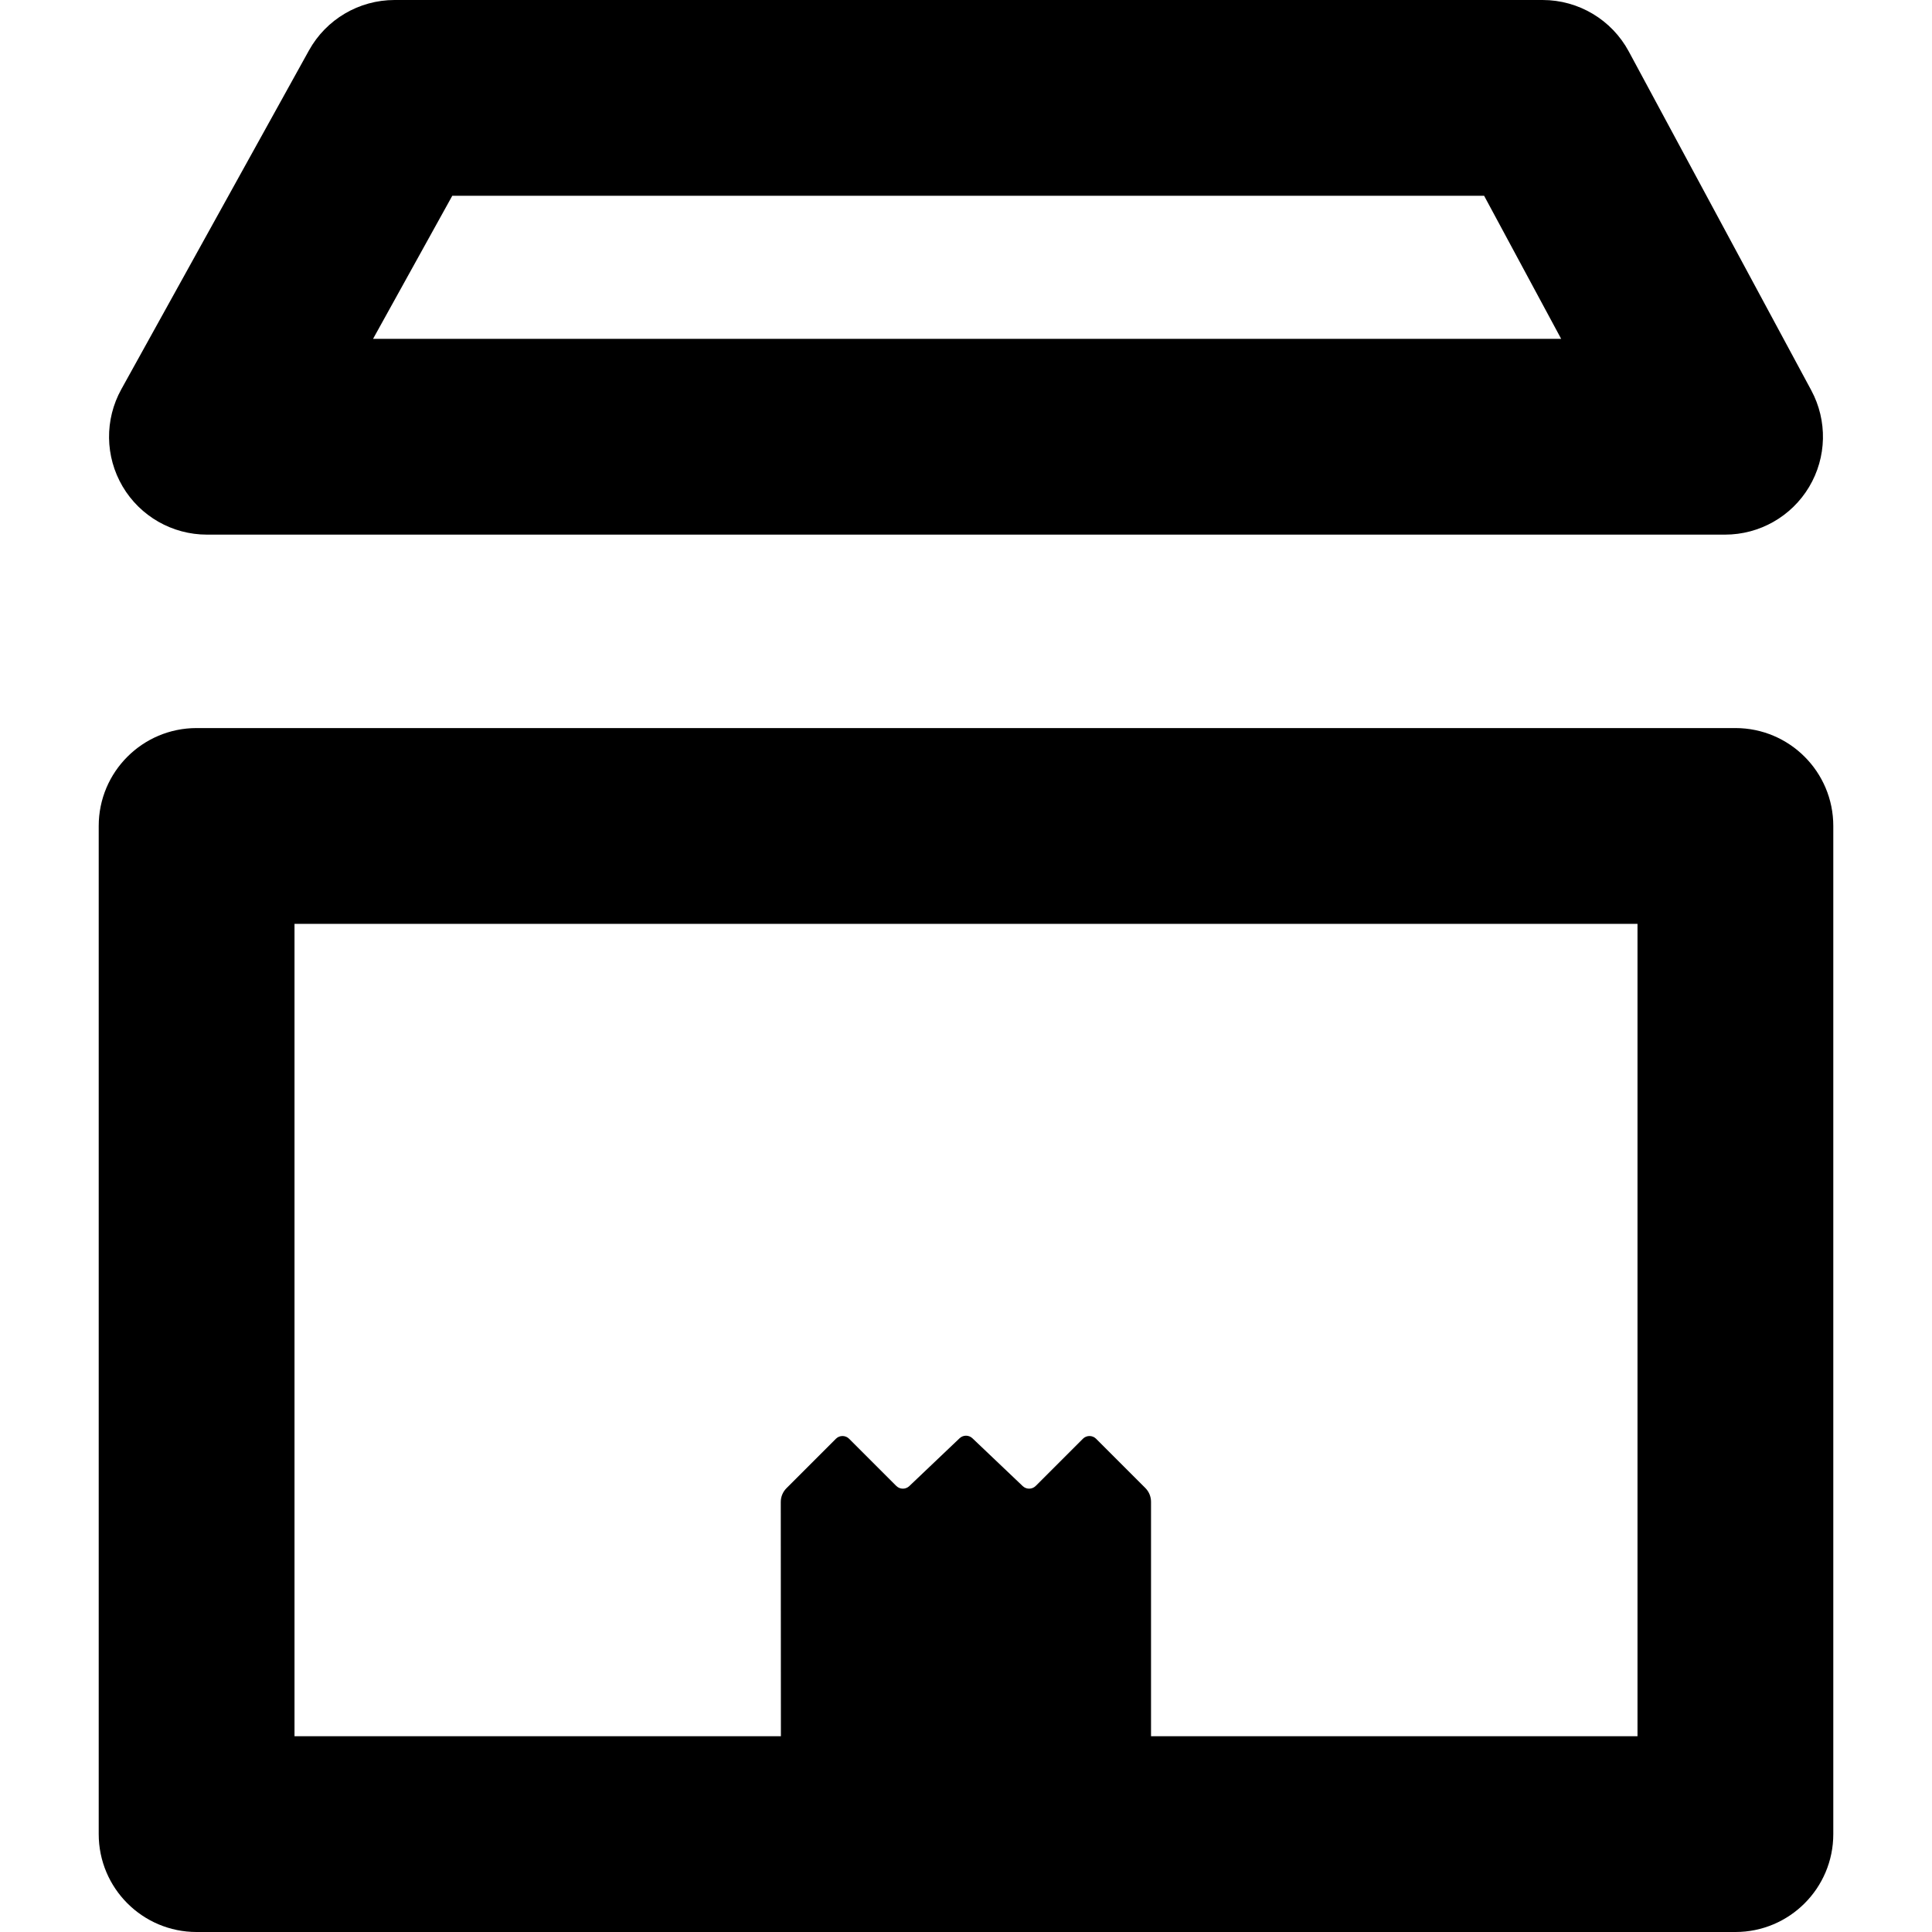
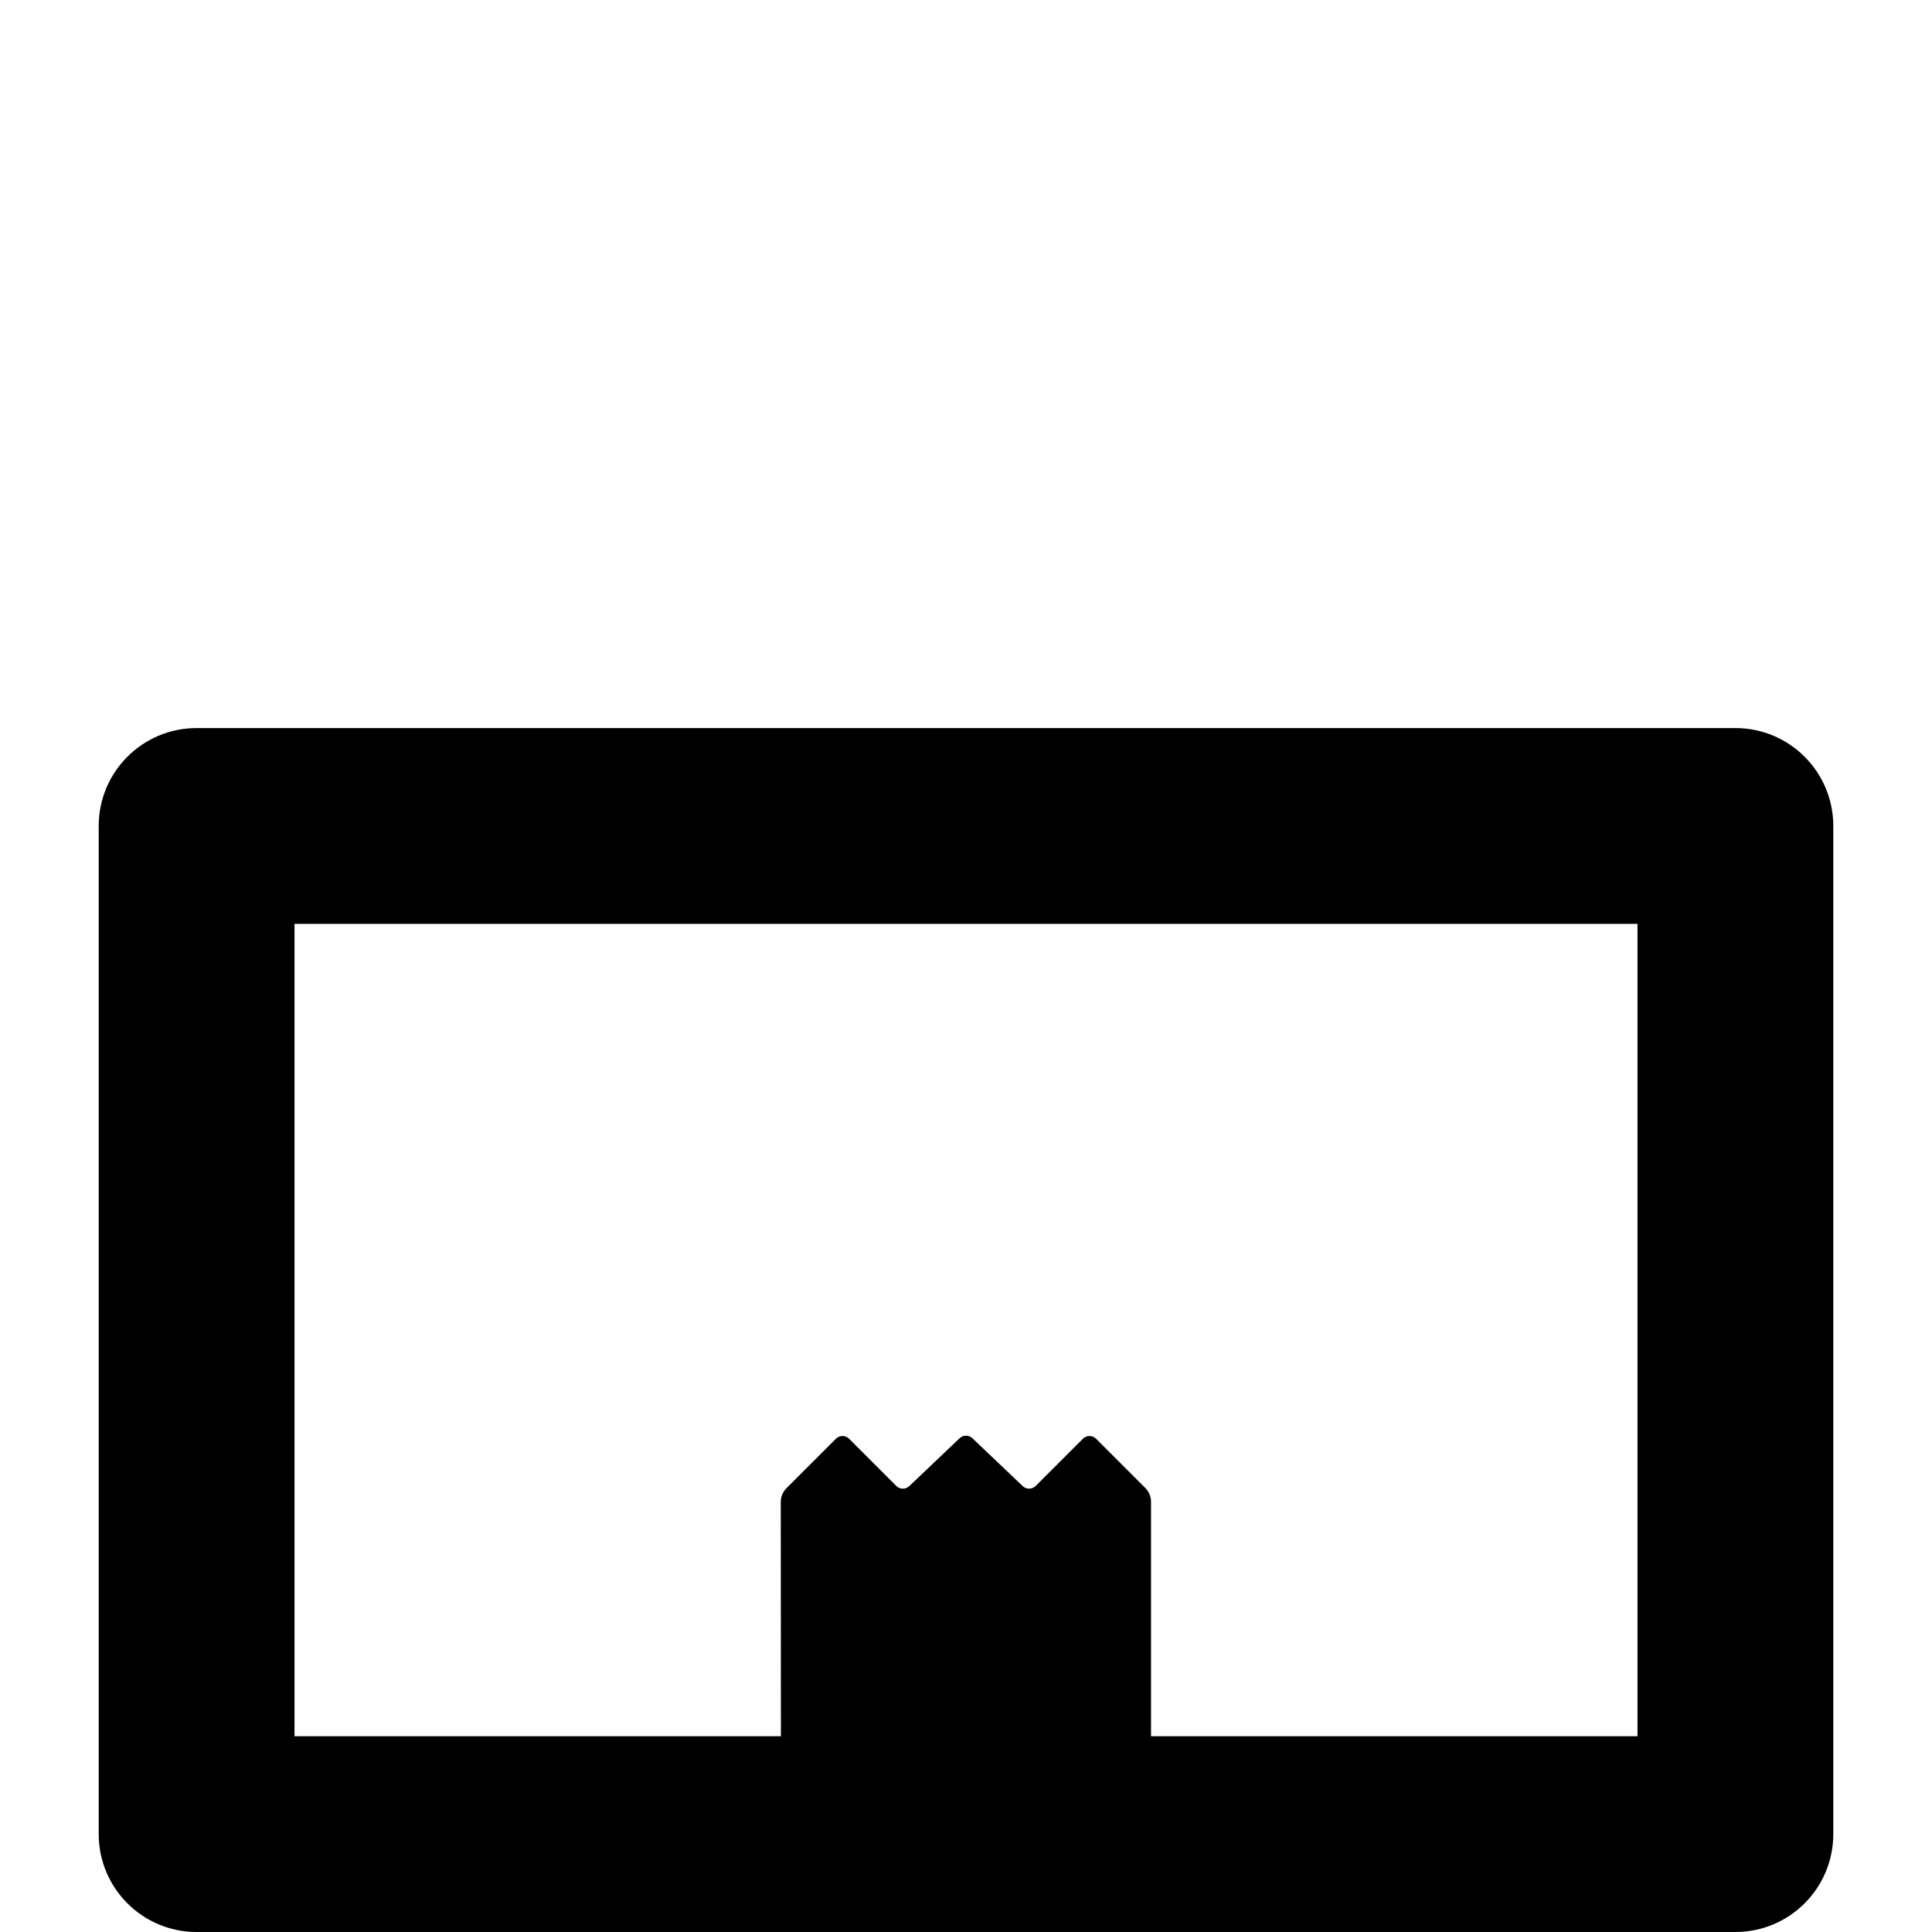
<svg xmlns="http://www.w3.org/2000/svg" fill="#000000" height="800px" width="800px" version="1.1" id="Capa_1" viewBox="0 0 296.027 296.027" xml:space="preserve">
  <g>
    <path d="M265.903,111.556H30.125c-8.284,0-15,6.716-15,15v154.472c0,8.284,6.716,15,15,15h235.778c8.284,0,15-6.716,15-15V126.556   C280.903,118.271,274.187,111.556,265.903,111.556z M250.903,266.027h-74.539v-35.921c0-0.793-0.315-1.553-0.876-2.114   l-7.543-7.543c-0.557-0.557-1.461-0.557-2.018,0l-7.23,7.23c-0.547,0.547-1.432,0.559-1.993,0.025l-7.706-7.329   c-0.551-0.524-1.416-0.524-1.967,0l-7.706,7.329c-0.561,0.534-1.445,0.523-1.993-0.025l-7.23-7.23   c-0.557-0.557-1.461-0.557-2.018,0l-7.575,7.575c-0.561,0.561-0.876,1.322-0.876,2.115l0.02,35.887H45.125V141.556h205.778V266.027   z" />
-     <path d="M31.708,81.917H264.32c5.279,0,10.171-2.775,12.878-7.309s2.832-10.155,0.329-14.804L249.568,7.888   C246.952,3.029,241.878,0,236.361,0H60.458c-5.455,0-10.479,2.961-13.122,7.733L18.586,59.65   c-2.573,4.646-2.497,10.307,0.199,14.883C21.482,79.108,26.397,81.917,31.708,81.917z M69.298,30h158.104l11.803,21.917H57.162   L69.298,30z" />
  </g>
</svg>